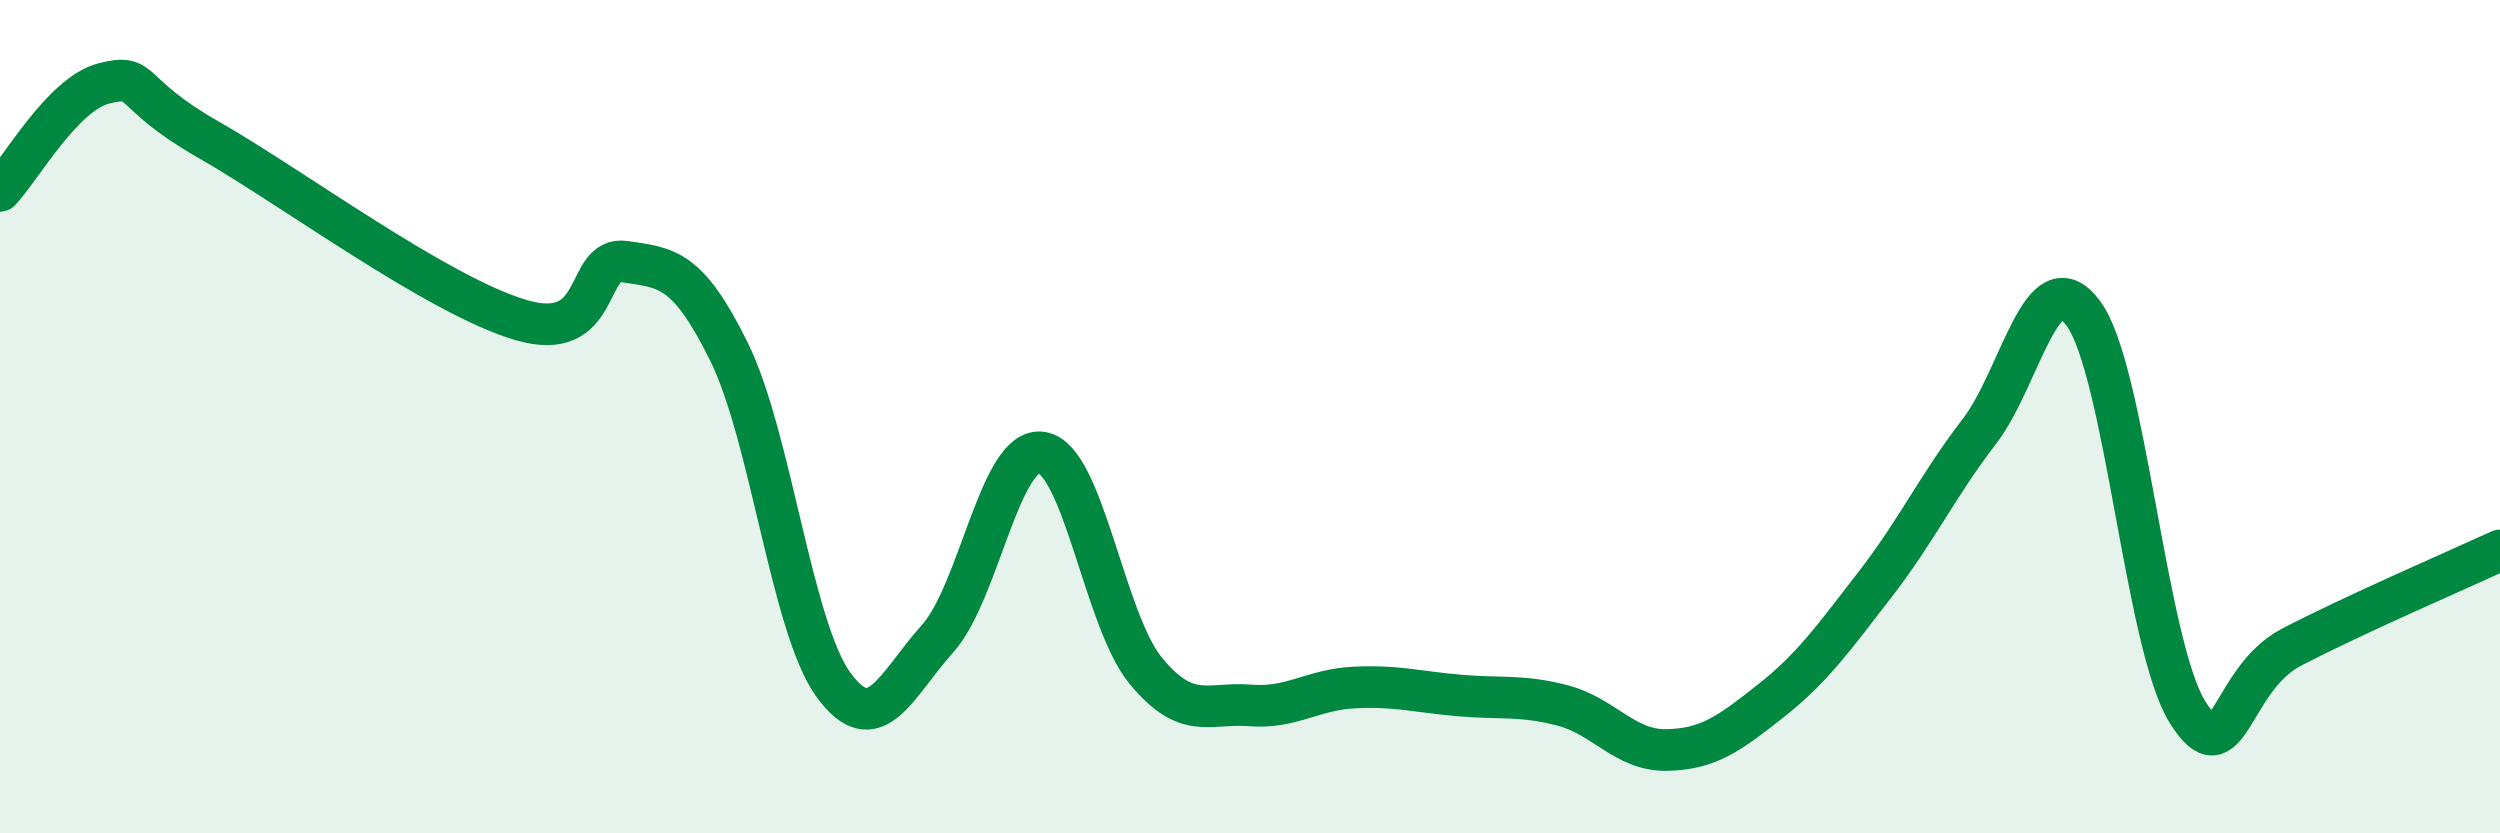
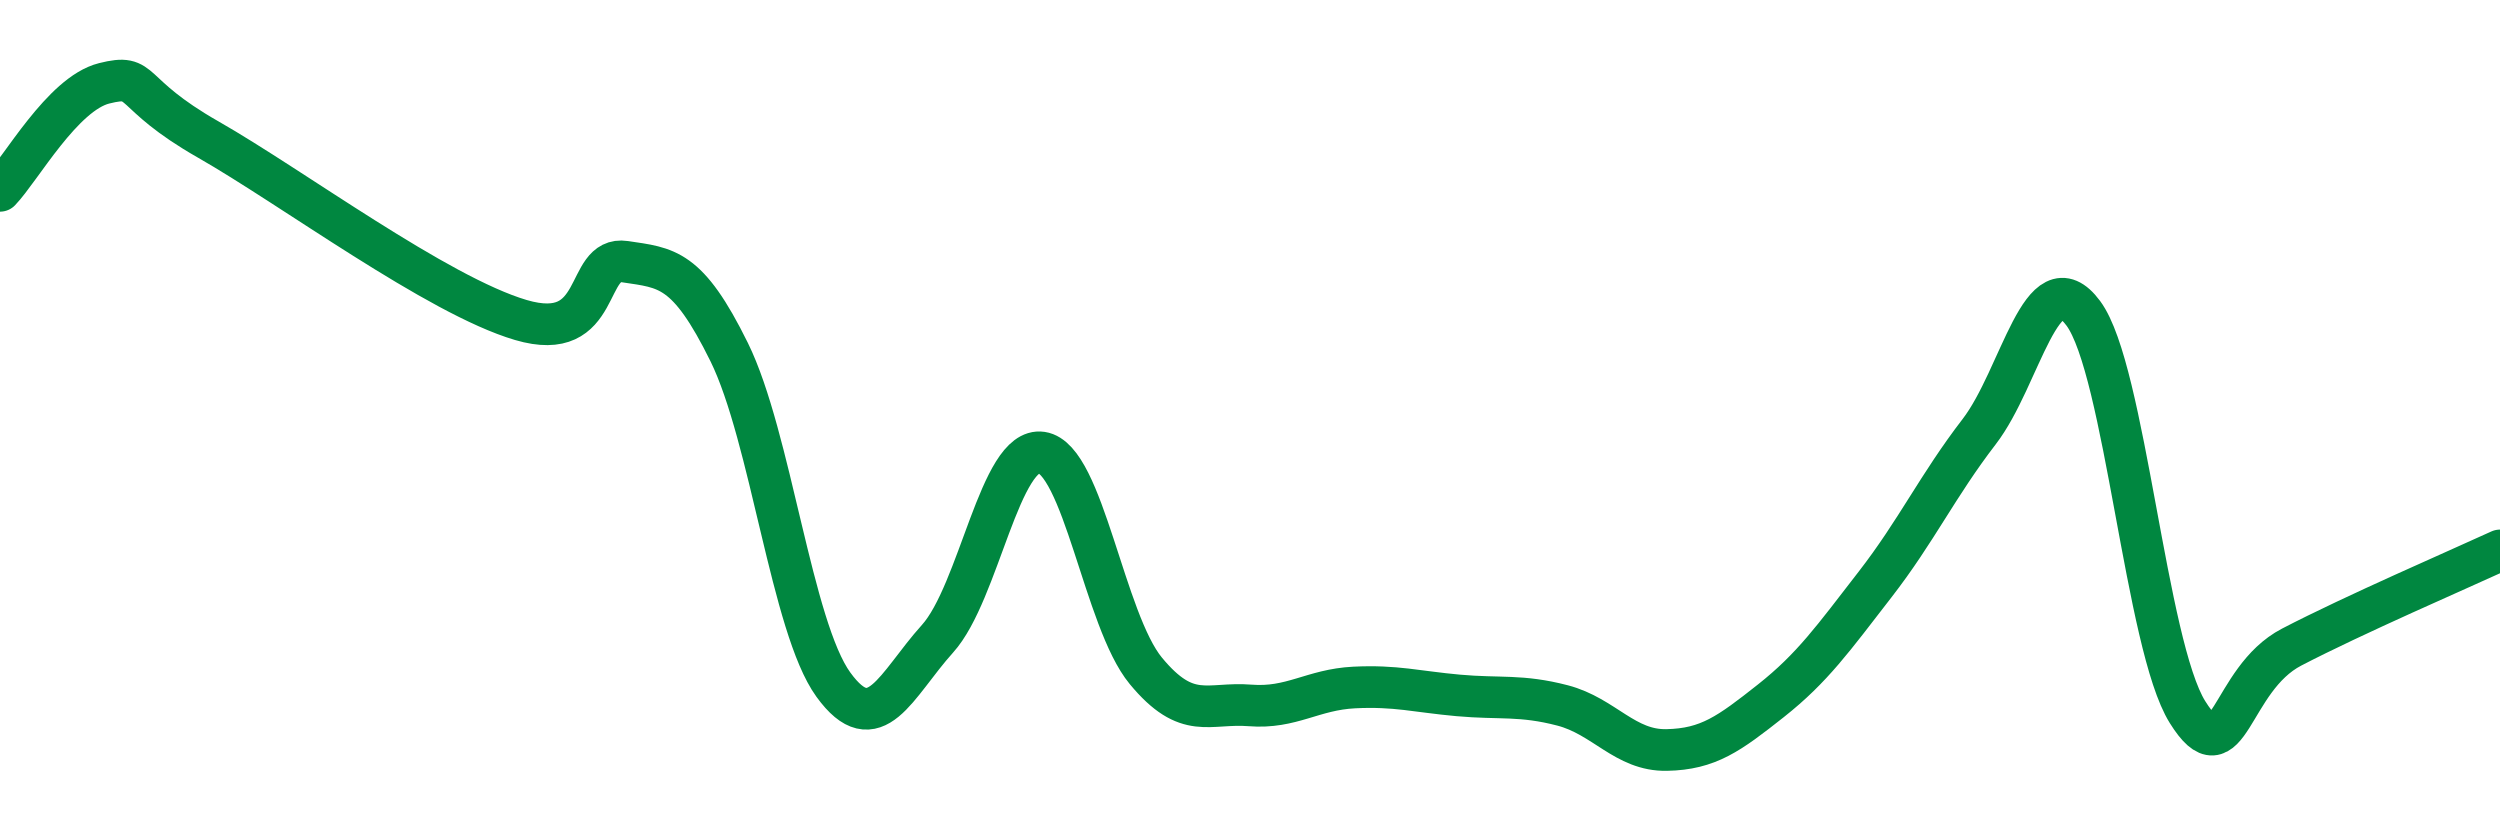
<svg xmlns="http://www.w3.org/2000/svg" width="60" height="20" viewBox="0 0 60 20">
-   <path d="M 0,4.58 C 0.5,4.06 1.5,2.25 2.5,2 C 3.5,1.75 3,2.21 5,3.35 C 7,4.49 10.5,7.09 12.5,7.68 C 14.5,8.27 14,6.13 15,6.28 C 16,6.43 16.5,6.42 17.5,8.45 C 18.5,10.48 19,15.05 20,16.43 C 21,17.81 21.5,16.44 22.5,15.33 C 23.5,14.22 24,10.71 25,10.86 C 26,11.01 26.5,14.89 27.5,16.1 C 28.5,17.31 29,16.85 30,16.93 C 31,17.01 31.5,16.55 32.5,16.5 C 33.5,16.45 34,16.6 35,16.69 C 36,16.78 36.5,16.67 37.5,16.93 C 38.5,17.19 39,18.02 40,18 C 41,17.98 41.5,17.61 42.5,16.82 C 43.5,16.03 44,15.32 45,14.03 C 46,12.74 46.5,11.66 47.5,10.36 C 48.5,9.06 49,6.17 50,7.52 C 51,8.87 51.5,15.49 52.5,17.09 C 53.5,18.69 53.5,16.31 55,15.53 C 56.5,14.75 59,13.67 60,13.21L60 20L0 20Z" fill="#008740" opacity="0.1" stroke-linecap="round" stroke-linejoin="round" />
  <path d="M 0,4.58 C 0.5,4.06 1.5,2.25 2.5,2 C 3.5,1.75 3,2.21 5,3.35 C 7,4.49 10.5,7.09 12.5,7.68 C 14.5,8.27 14,6.13 15,6.28 C 16,6.43 16.5,6.42 17.5,8.45 C 18.5,10.48 19,15.05 20,16.43 C 21,17.81 21.5,16.44 22.5,15.33 C 23.5,14.22 24,10.71 25,10.86 C 26,11.01 26.5,14.89 27.5,16.1 C 28.5,17.31 29,16.85 30,16.93 C 31,17.01 31.5,16.55 32.5,16.5 C 33.5,16.45 34,16.6 35,16.69 C 36,16.78 36.5,16.67 37.5,16.93 C 38.5,17.19 39,18.02 40,18 C 41,17.98 41.5,17.61 42.5,16.82 C 43.5,16.03 44,15.32 45,14.03 C 46,12.74 46.5,11.66 47.5,10.36 C 48.5,9.06 49,6.17 50,7.52 C 51,8.87 51.5,15.49 52.5,17.09 C 53.5,18.69 53.5,16.31 55,15.53 C 56.5,14.75 59,13.67 60,13.21" stroke="#008740" stroke-width="1" fill="none" stroke-linecap="round" stroke-linejoin="round" />
</svg>